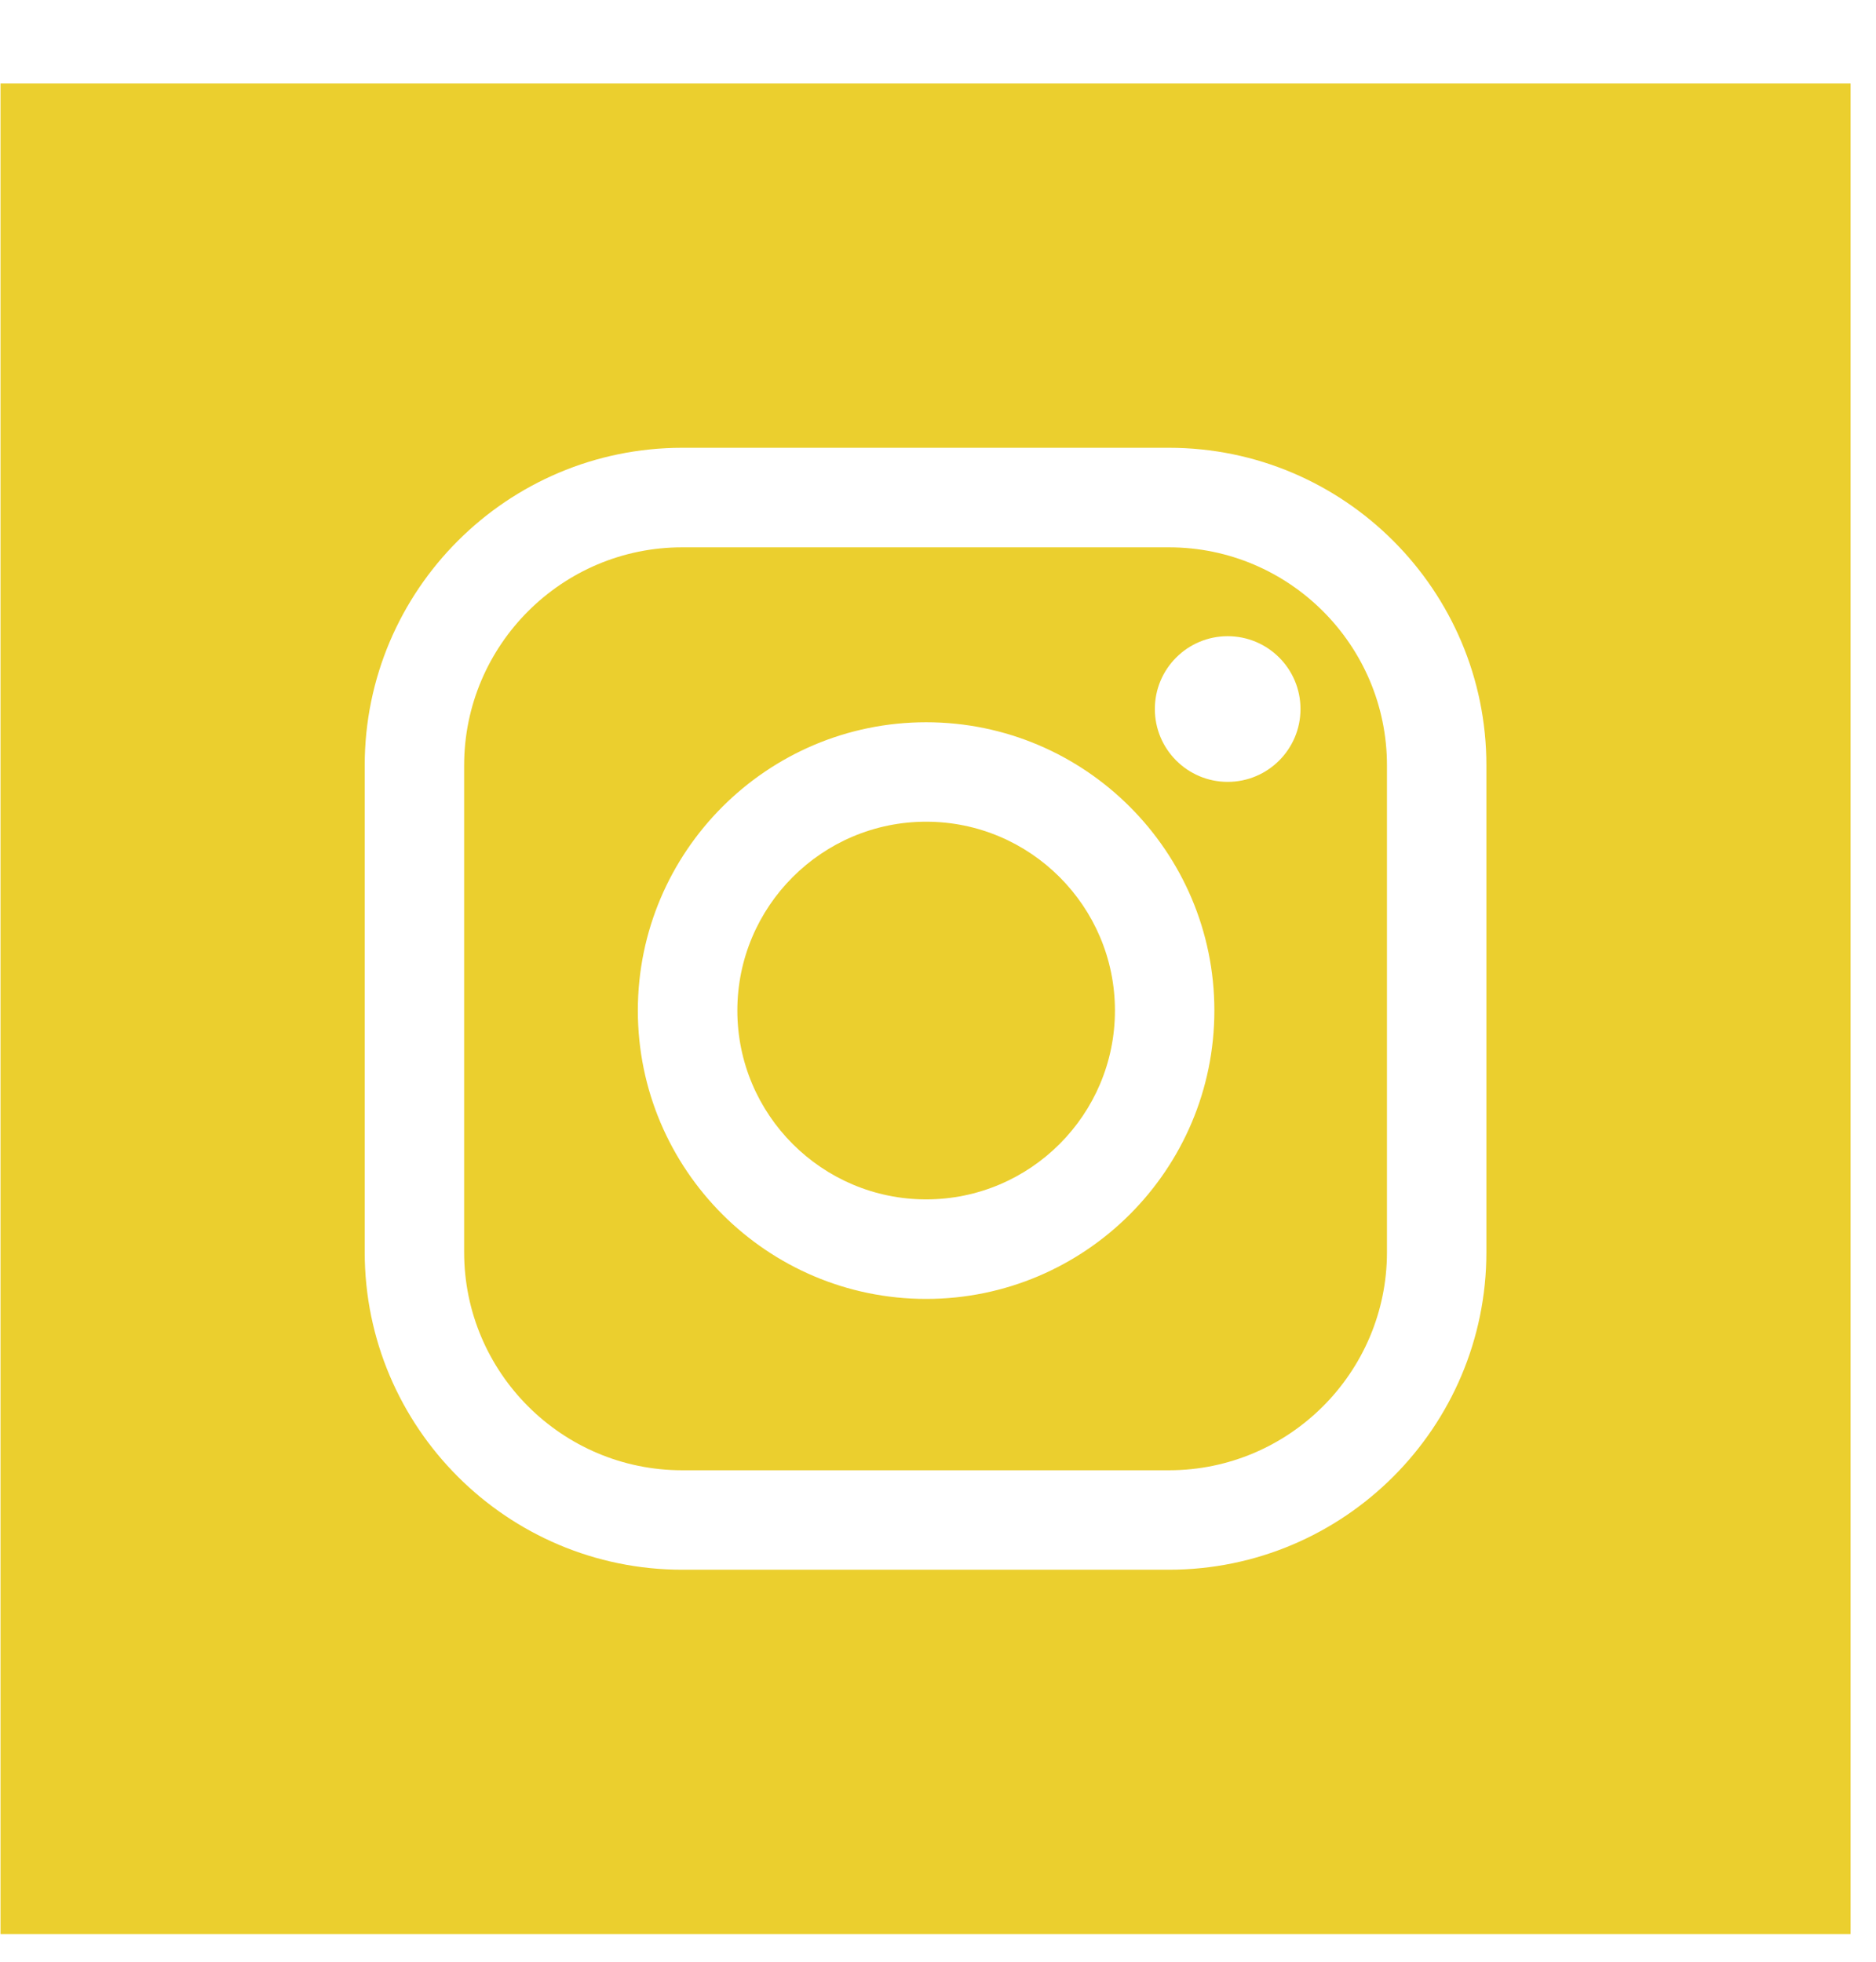
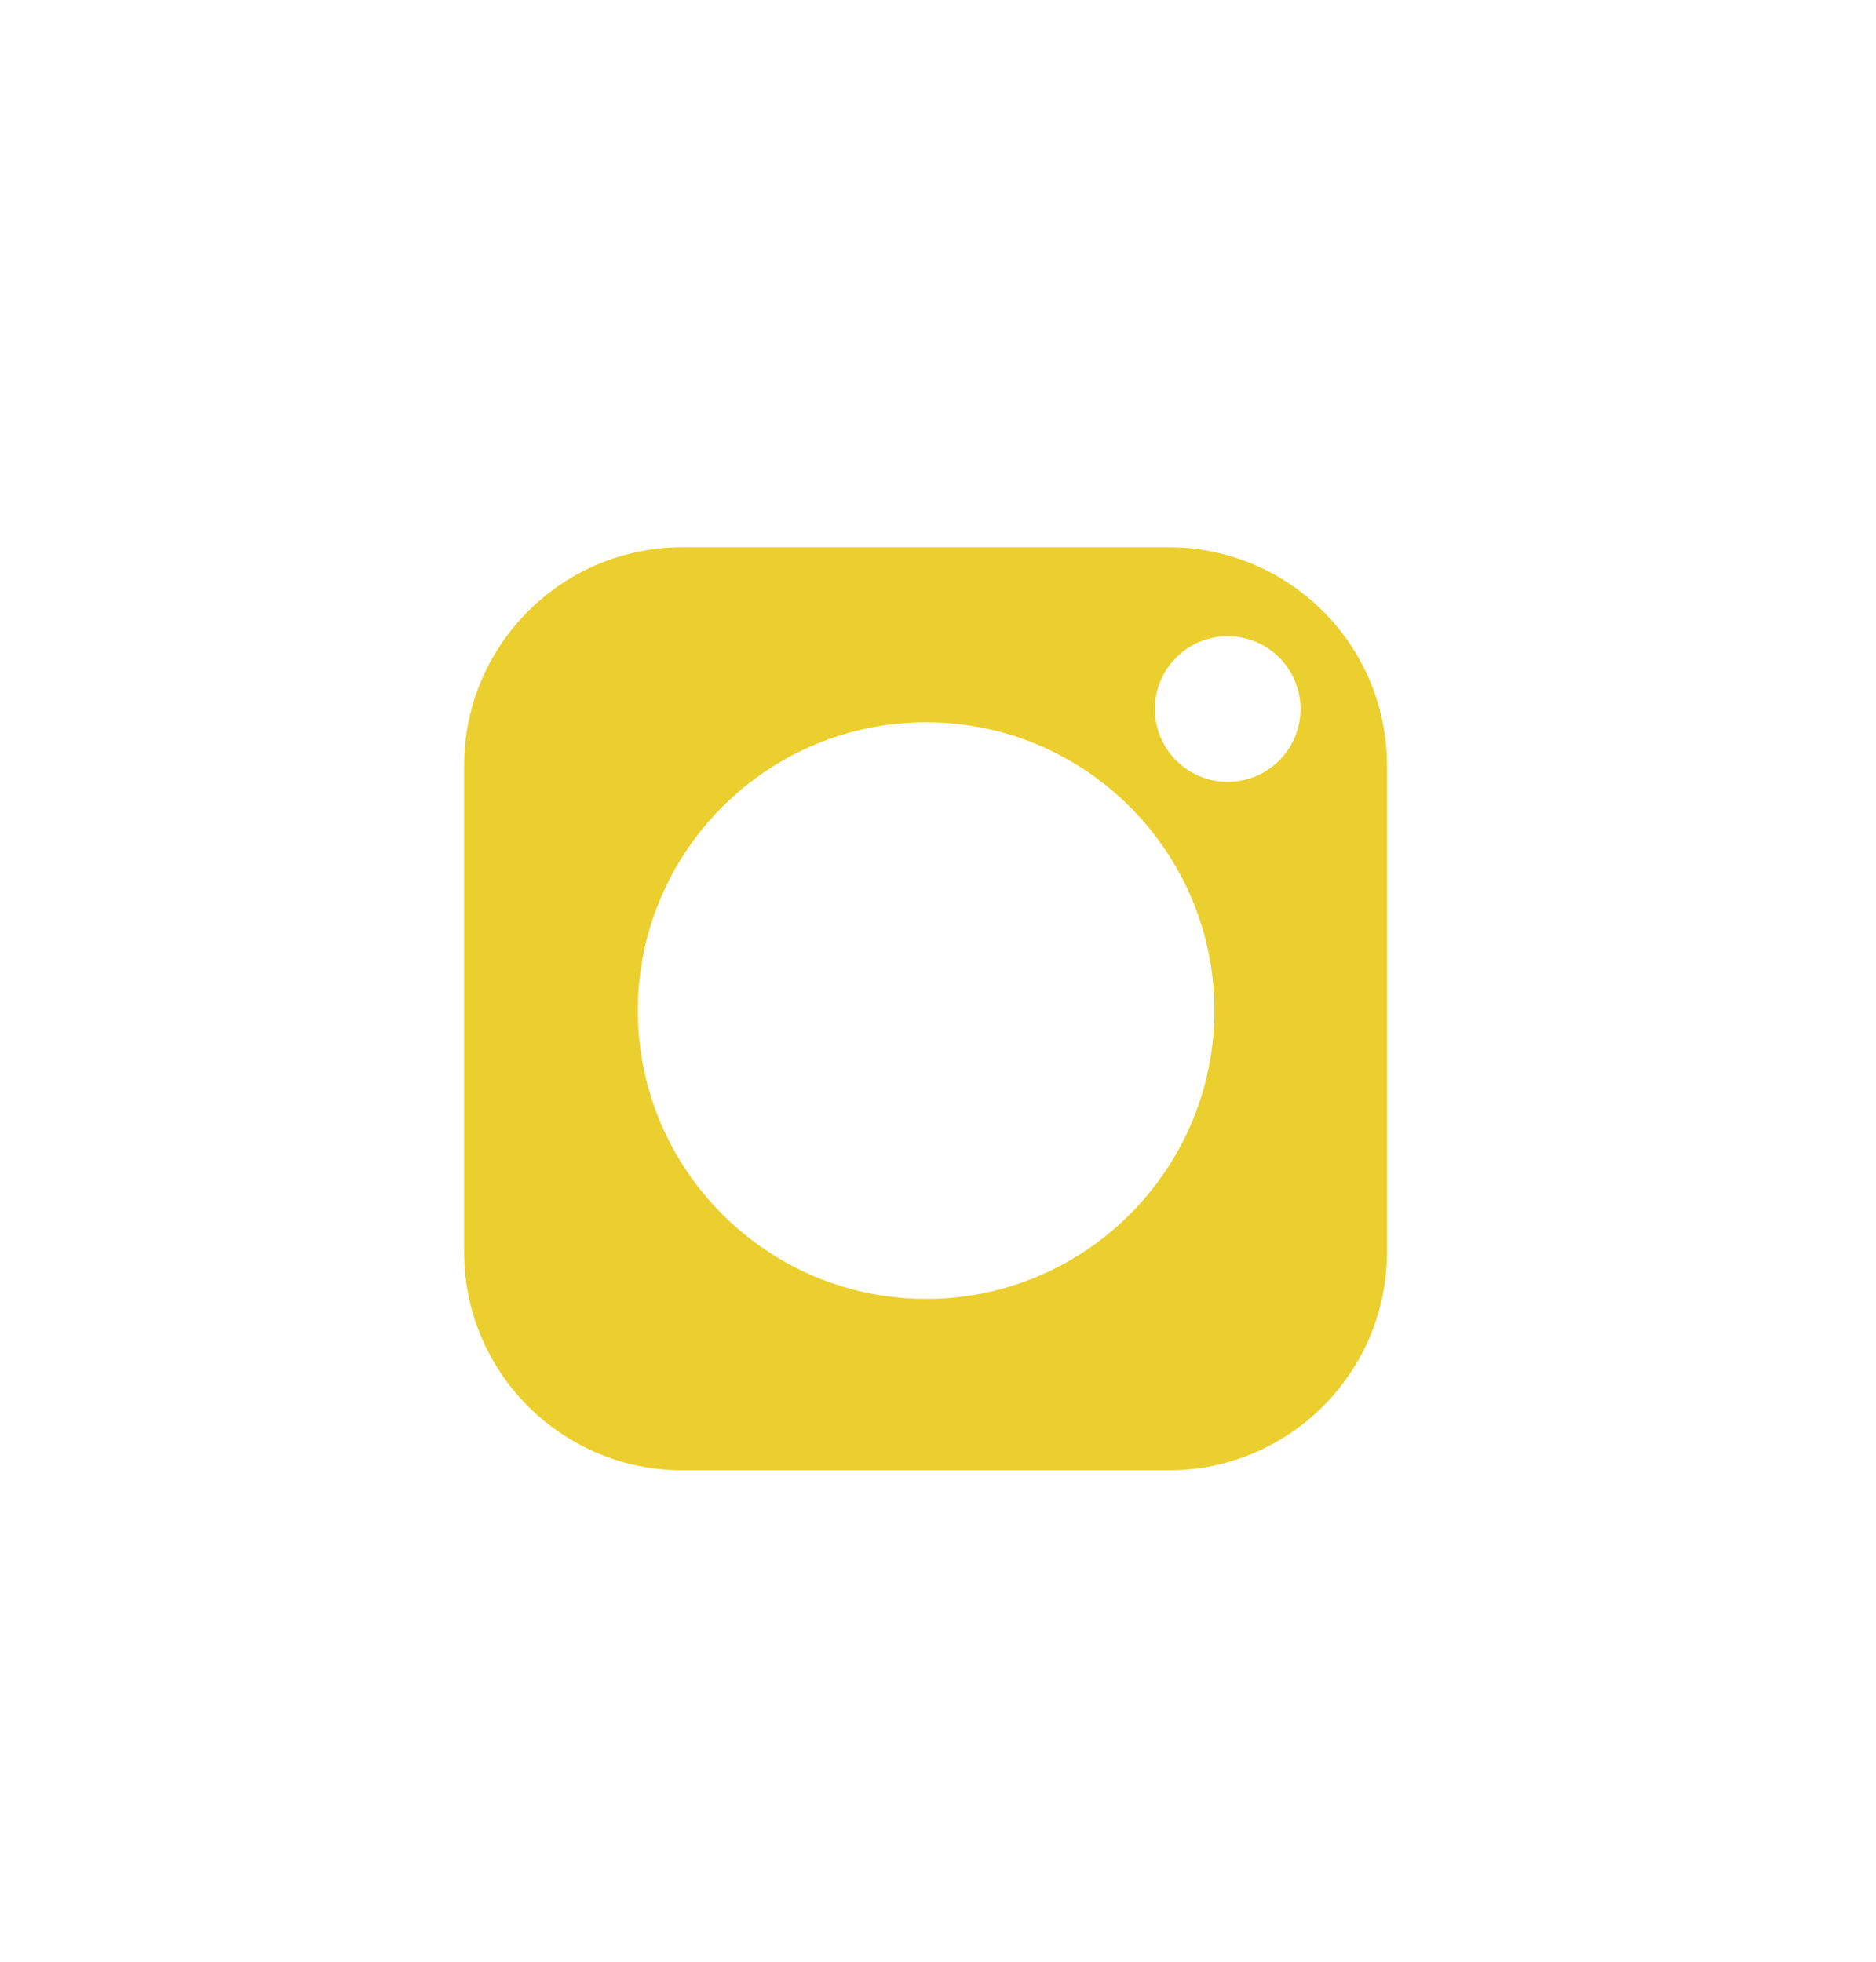
<svg xmlns="http://www.w3.org/2000/svg" width="22" height="23" viewBox="0 0 22 23" fill="none">
  <path d="M13.708 6.417H8C6.59 6.417 5.443 7.564 5.443 8.974V14.681C5.443 16.091 6.59 17.238 8 17.238H13.708C15.117 17.238 16.265 16.091 16.265 14.681V8.974C16.265 7.564 15.118 6.417 13.708 6.417ZM10.861 15.229C8.997 15.229 7.48 13.712 7.48 11.848C7.48 9.985 8.997 8.468 10.861 8.468C12.725 8.468 14.241 9.985 14.241 11.848C14.241 13.712 12.725 15.229 10.861 15.229ZM14.397 9.167C13.926 9.167 13.543 8.784 13.543 8.313C13.543 7.841 13.926 7.459 14.397 7.459C14.869 7.459 15.251 7.841 15.251 8.313C15.251 8.784 14.869 9.167 14.397 9.167Z" fill="#EBCF2E" />
-   <path d="M10.861 9.634C9.64 9.634 8.647 10.627 8.647 11.848C8.647 13.069 9.64 14.062 10.861 14.062C12.082 14.062 13.075 13.069 13.075 11.848C13.075 10.627 12.082 9.634 10.861 9.634Z" fill="#EBCF2E" />
-   <path d="M0.006 0.979V22.675H21.702V0.979H0.006ZM17.431 14.681C17.431 16.734 15.761 18.404 13.708 18.404H8.001C5.947 18.404 4.277 16.734 4.277 14.681V8.973C4.277 6.92 5.947 5.25 8.001 5.25H13.708C15.761 5.25 17.431 6.92 17.431 8.973V14.681Z" fill="#EBCF2E" />
</svg>